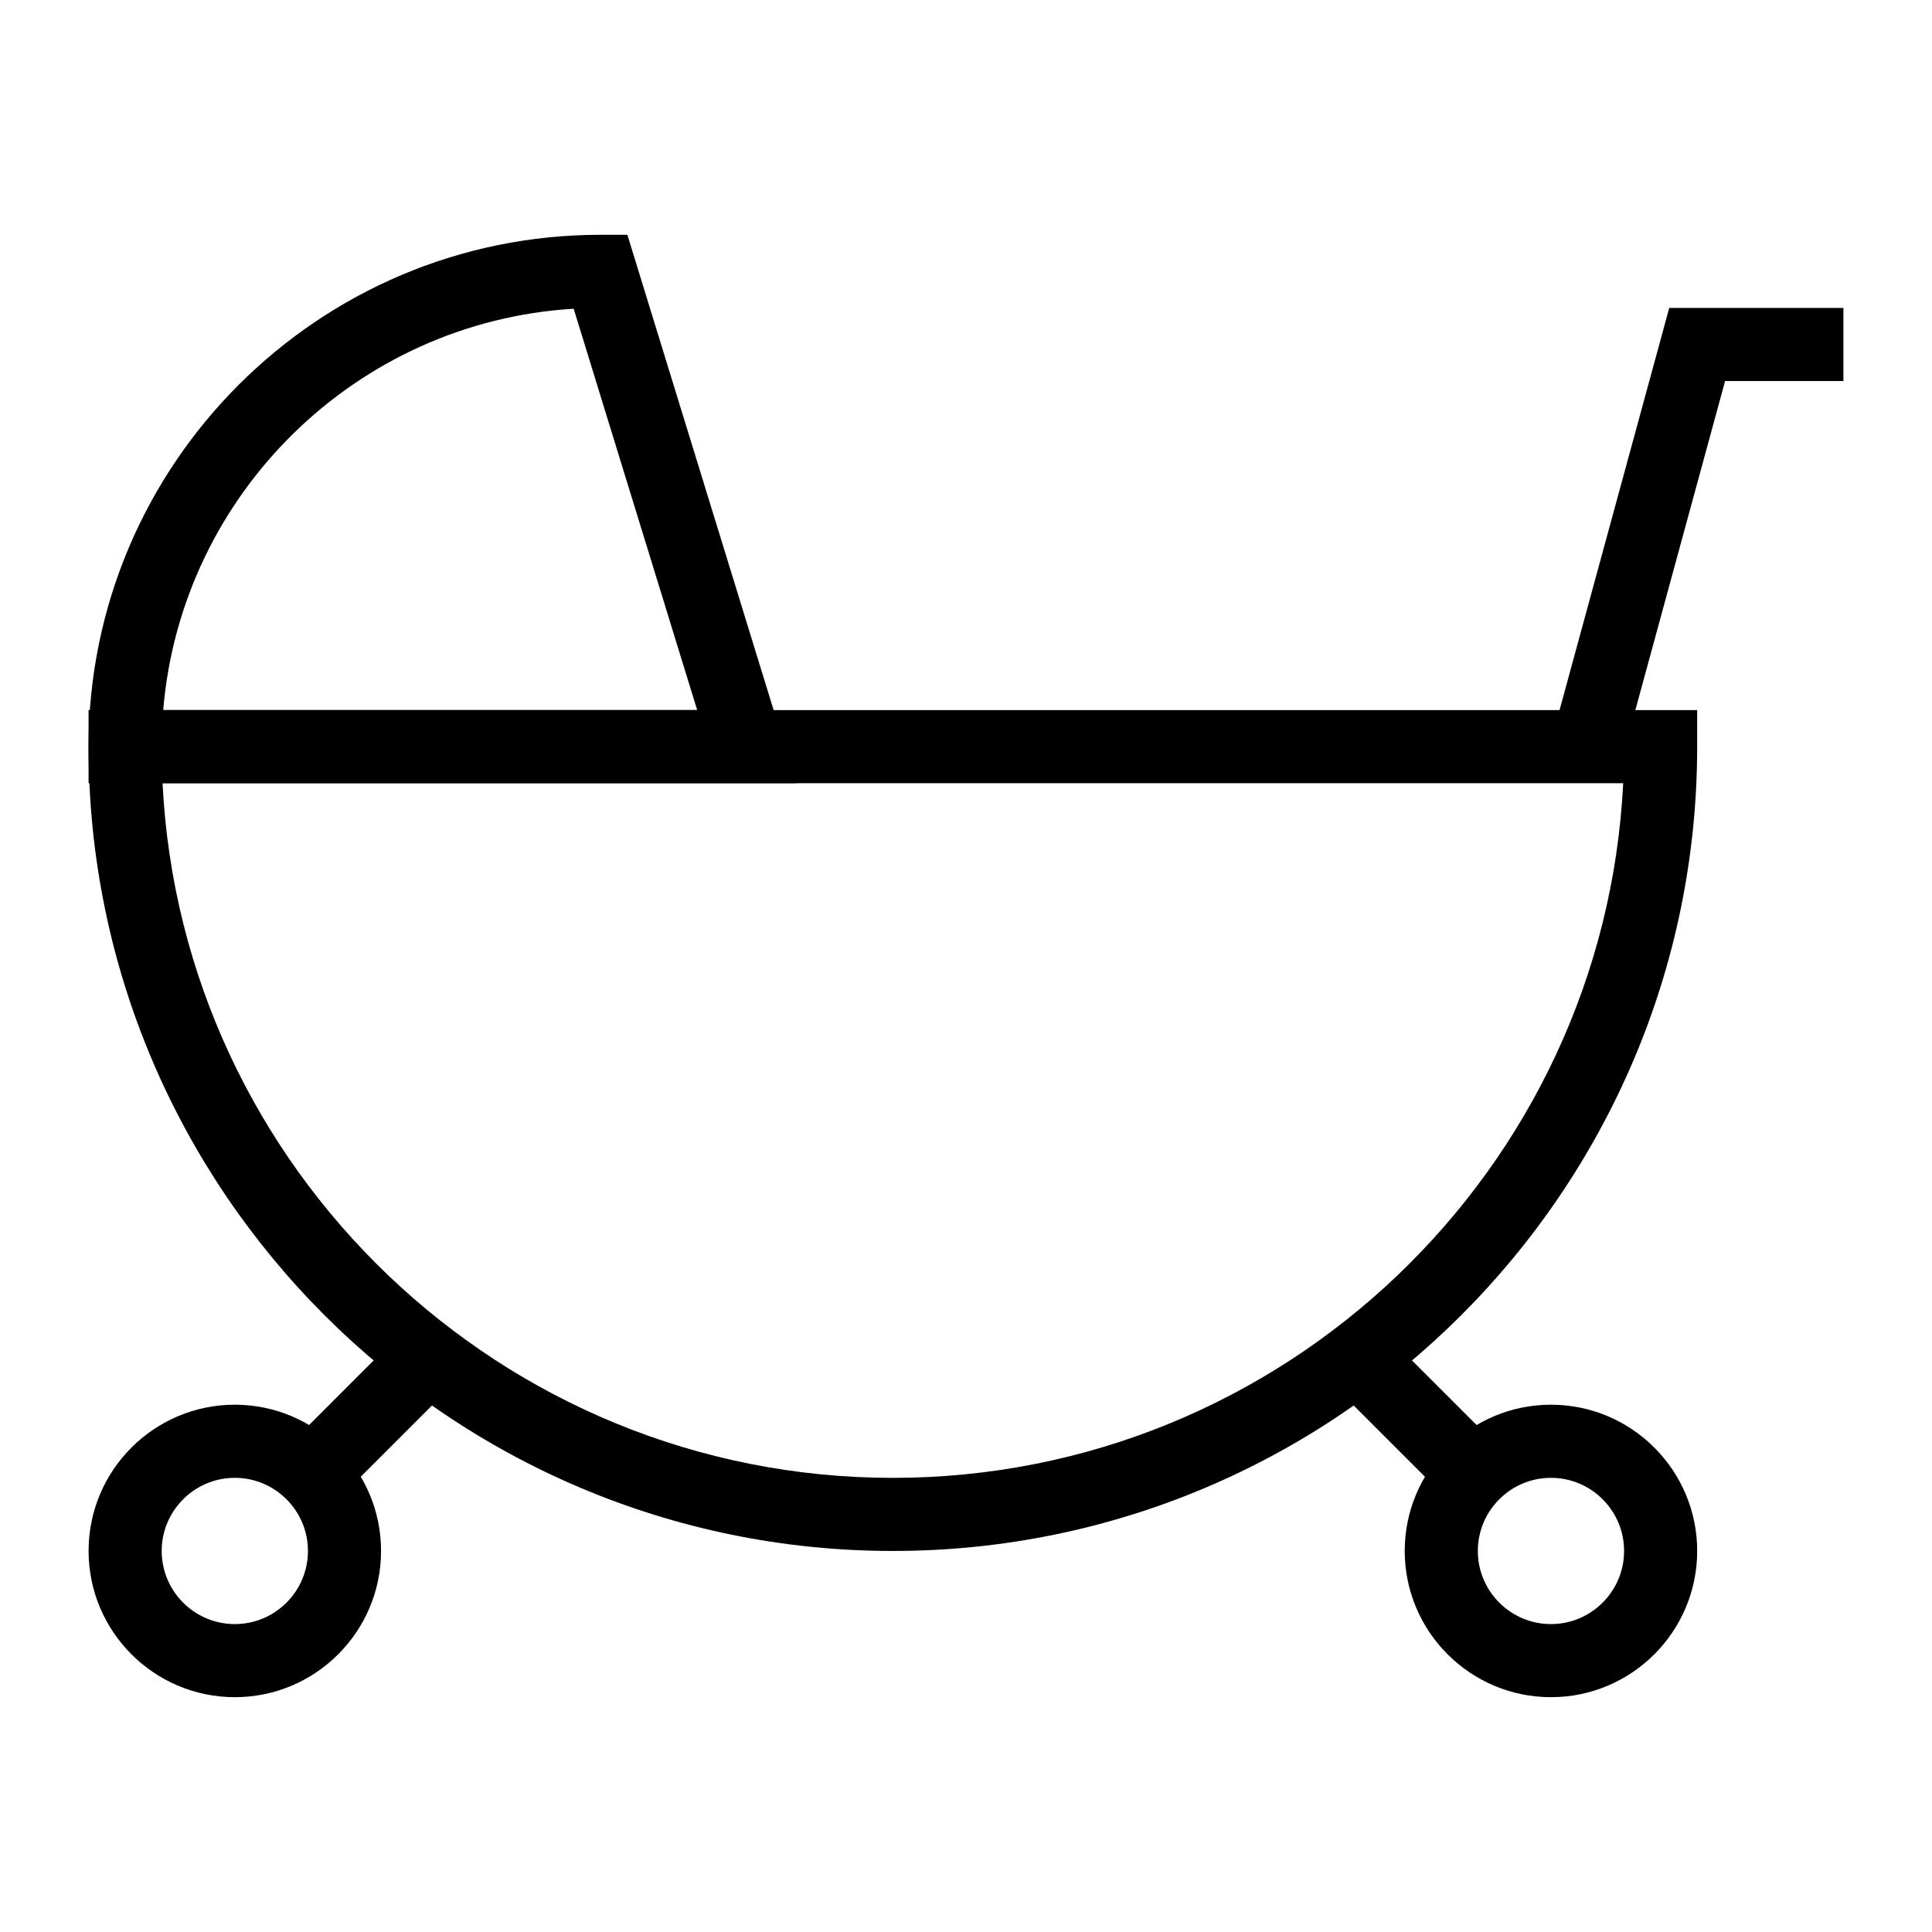
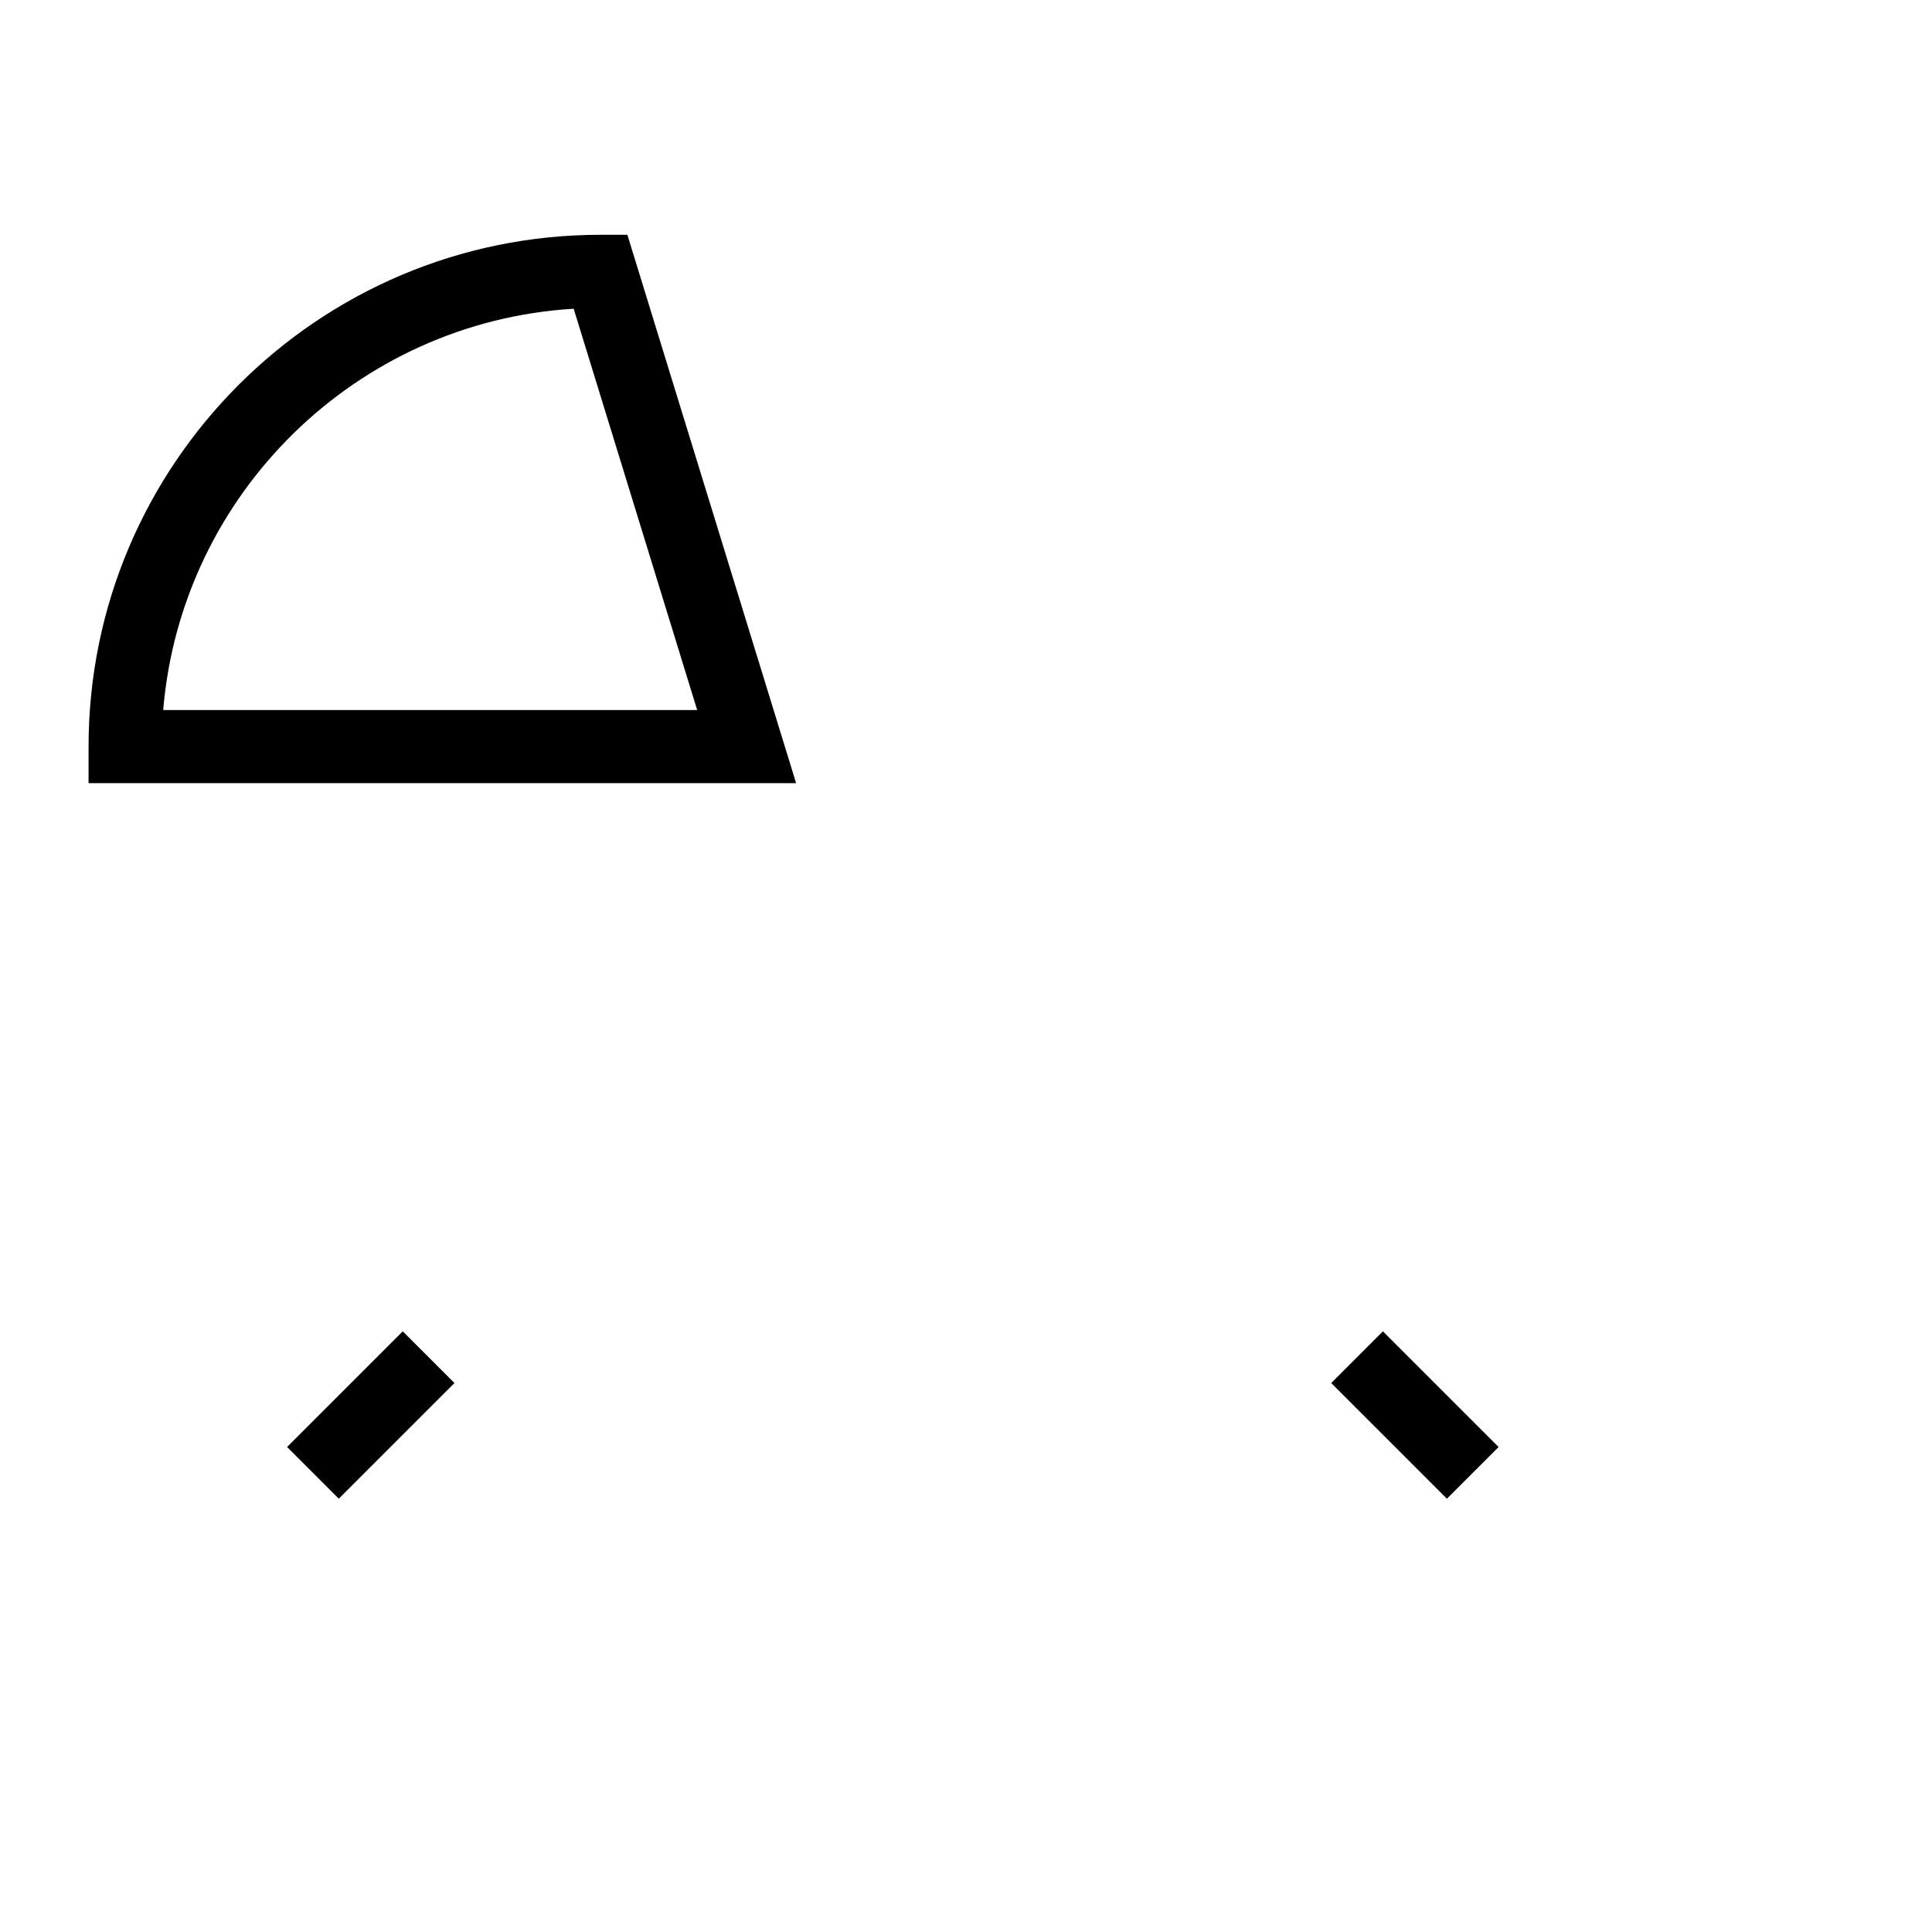
<svg xmlns="http://www.w3.org/2000/svg" fill="#000000" width="800px" height="800px" version="1.1" viewBox="144 144 512 512">
  <g>
-     <path d="m380.62 555.02c-117.53 0-213.15-95.617-213.15-213.15v-9.688h426.3v9.688c-0.004 117.53-95.621 213.15-213.15 213.15zm-193.54-203.46c5.062 102.36 89.941 184.09 193.54 184.09s188.47-81.719 193.54-184.09z" />
    <path d="m354.98 351.55h-187.51v-9.688c0-74.797 60.848-135.64 135.64-135.64h7.152zm-167.73-19.375h141.51l-32.73-106.36c-57.609 3.473-104.03 49.098-108.78 106.36z" />
-     <path d="m574.05 344.41-18.699-5.09 31.016-113.72h46.156v19.379h-31.355z" />
-     <path d="m555.02 593.77c-21.375 0-38.754-17.383-38.754-38.754 0-21.375 17.379-38.754 38.754-38.754s38.754 17.379 38.754 38.754-17.379 38.754-38.754 38.754zm0-58.129c-10.684 0-19.379 8.695-19.379 19.379 0 10.684 8.695 19.379 19.379 19.379 10.68 0 19.379-8.695 19.379-19.379 0-10.684-8.695-19.379-19.379-19.379z" />
-     <path d="m206.23 593.77c-21.375 0-38.754-17.383-38.754-38.754 0-21.375 17.379-38.754 38.754-38.754s38.754 17.379 38.754 38.754-17.379 38.754-38.754 38.754zm0-58.129c-10.684 0-19.379 8.695-19.379 19.379 0 10.684 8.695 19.379 19.379 19.379 10.68 0 19.379-8.695 19.379-19.379 0-10.684-8.695-19.379-19.379-19.379z" />
    <path d="m220.08 527.47 30.656-30.656 13.699 13.699-30.656 30.656z" />
    <path d="m496.79 510.52 13.699-13.699 30.656 30.656-13.699 13.699z" />
  </g>
</svg>